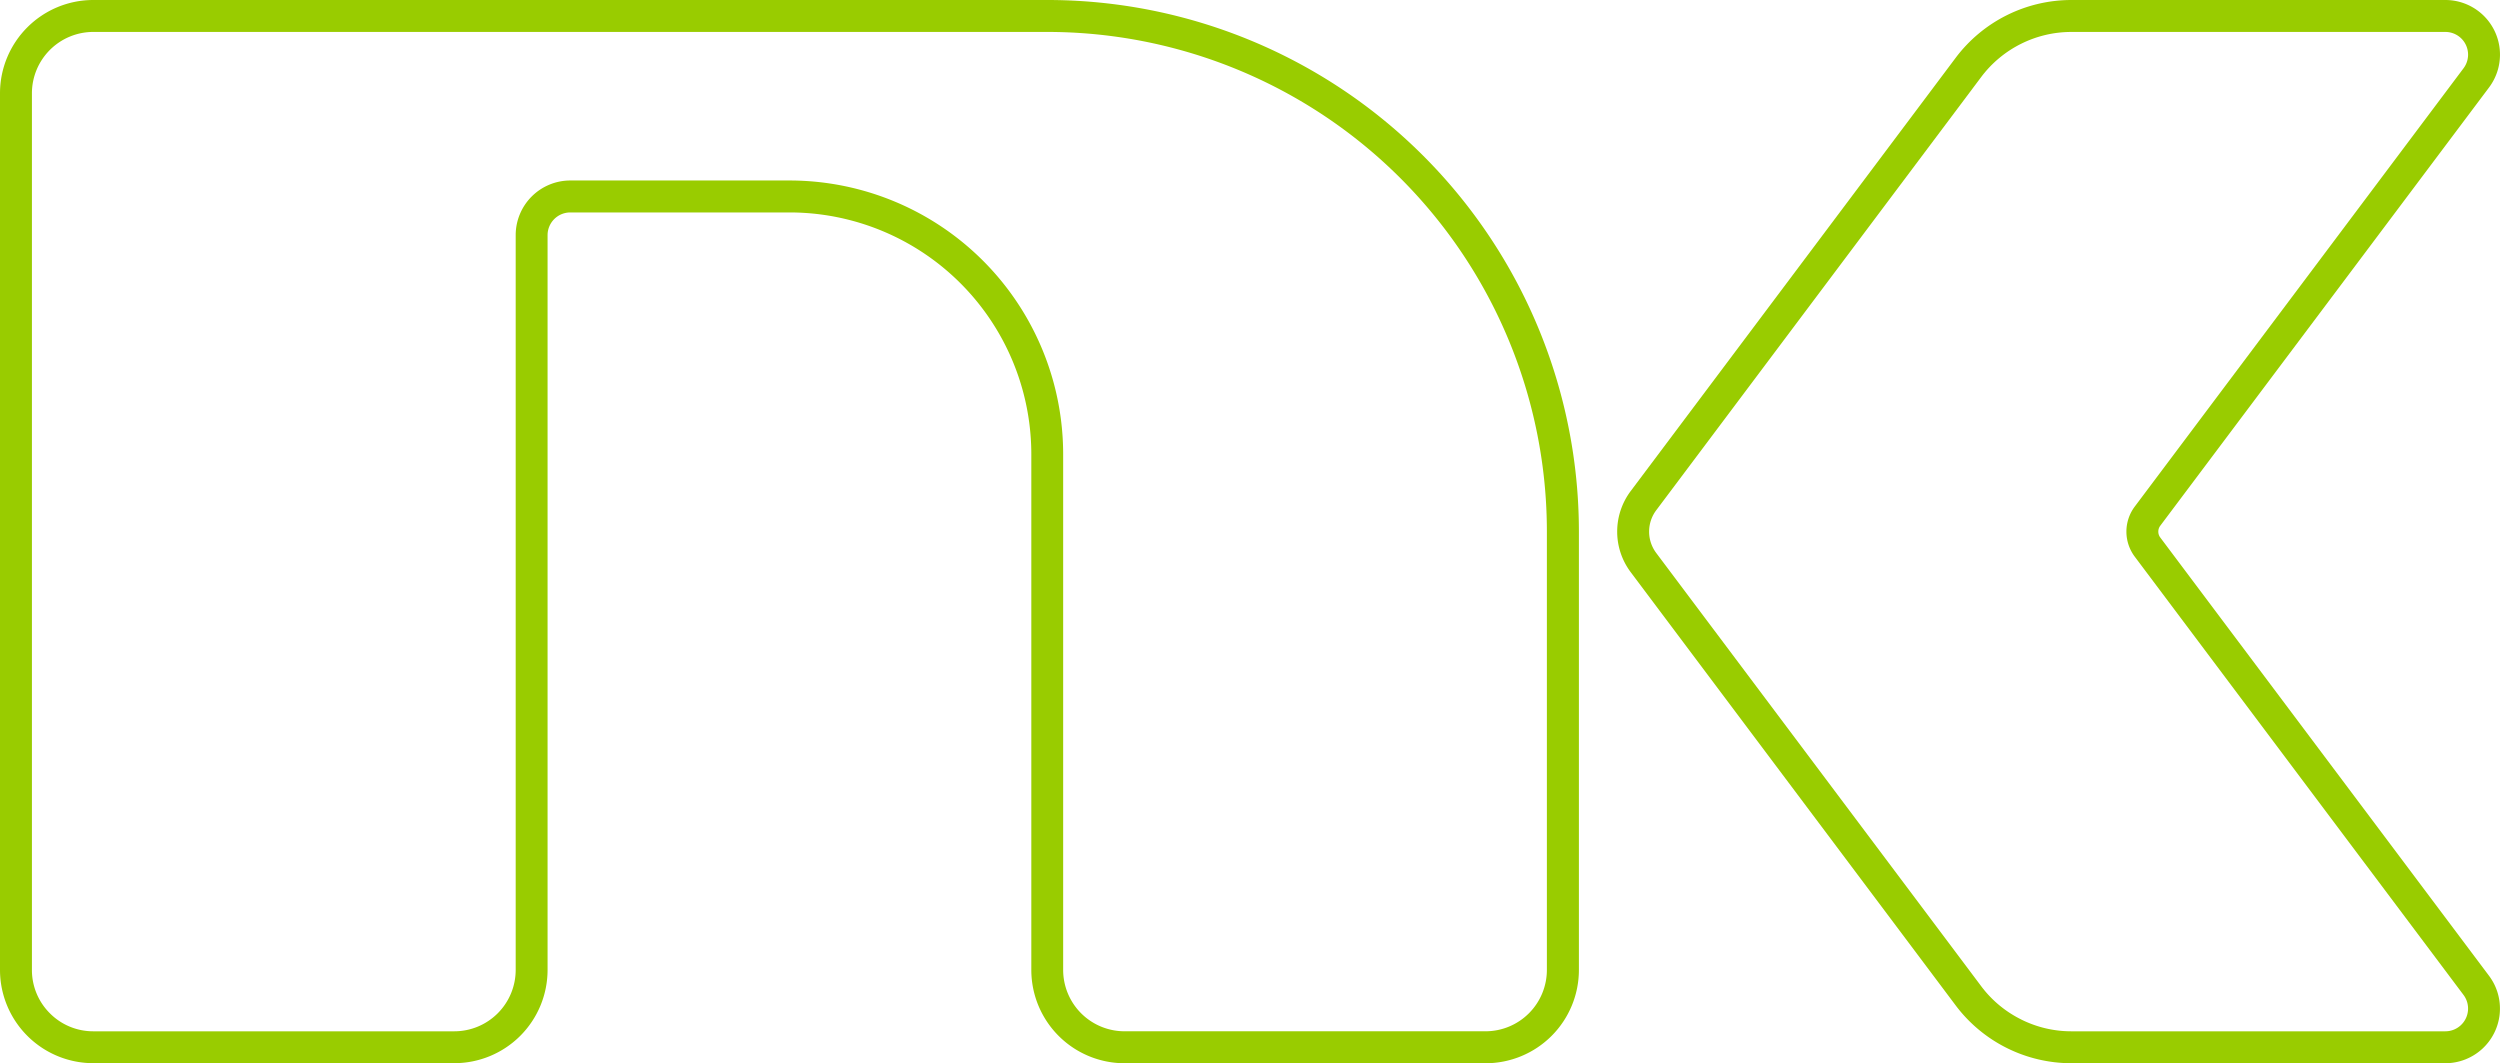
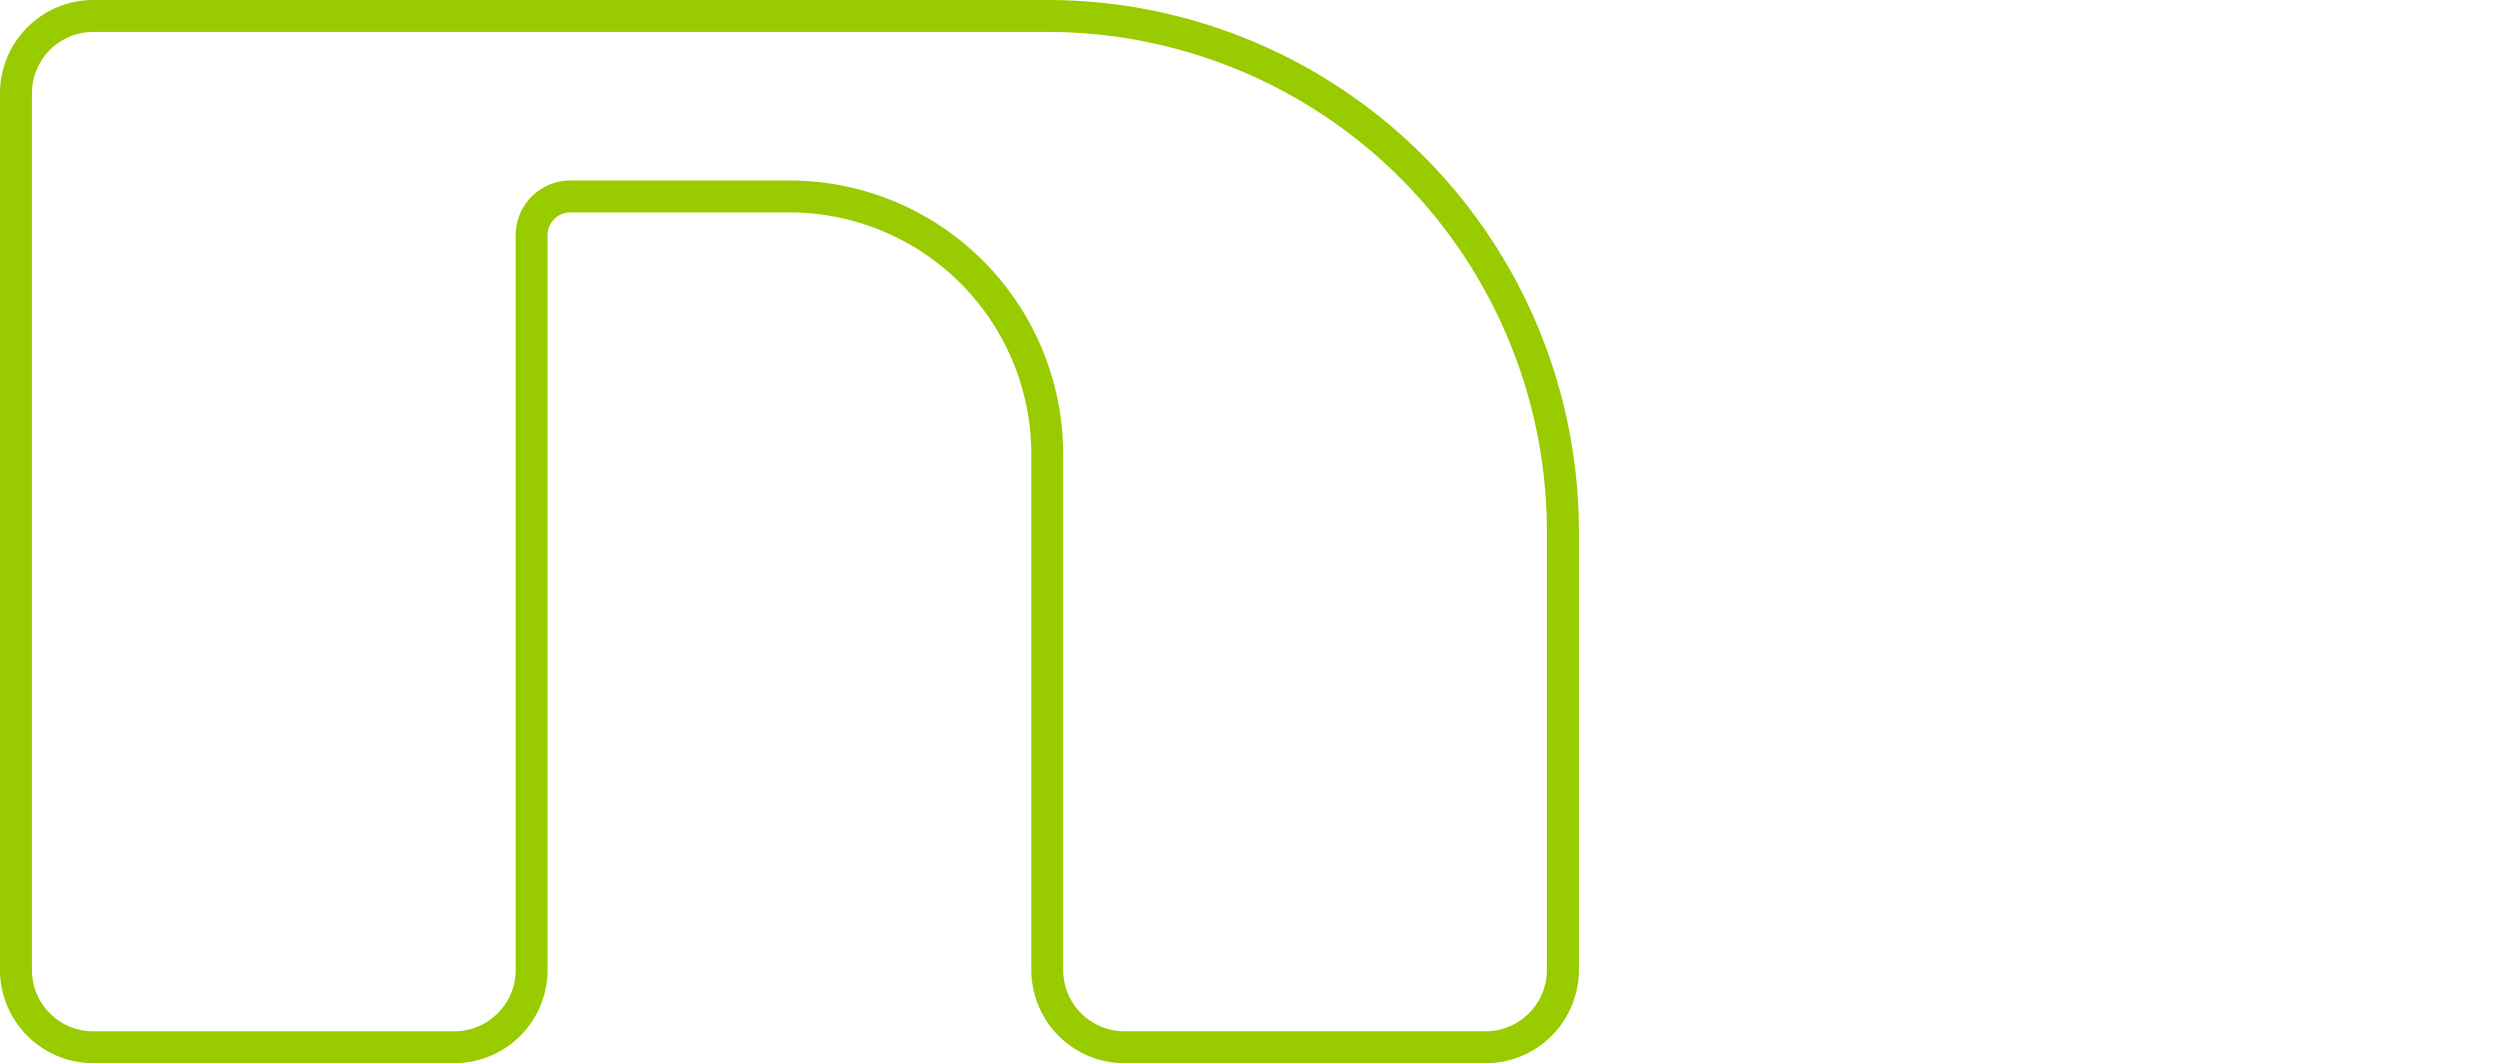
<svg xmlns="http://www.w3.org/2000/svg" width="261.252" height="111.108" viewBox="0 0 261.252 111.108">
  <defs>
    <style>.a{fill:#9c0;}</style>
  </defs>
  <title>nk</title>
  <path class="a" d="M9.751,0A9.753,9.753,0,0,0,0,9.751v91.6a9.754,9.754,0,0,0,9.751,9.752h37.72a9.753,9.753,0,0,0,9.751-9.752V24.57A2.375,2.375,0,0,1,59.6,22.2h22.9a25.275,25.275,0,0,1,25.274,25.276v53.882a9.754,9.754,0,0,0,9.751,9.752h37.721a9.753,9.753,0,0,0,9.75-9.752v-45.8A55.556,55.556,0,0,0,109.433,0ZM5.216,105.893a6.37,6.37,0,0,1-1.88-4.537V9.751A6.417,6.417,0,0,1,9.751,3.337h99.682A52.217,52.217,0,0,1,161.65,55.554v45.8a6.415,6.415,0,0,1-6.413,6.416H117.516a6.417,6.417,0,0,1-6.415-6.416V47.474a28.611,28.611,0,0,0-28.61-28.613H59.6a5.712,5.712,0,0,0-5.71,5.709v76.786a6.417,6.417,0,0,1-6.415,6.416H9.751A6.369,6.369,0,0,1,5.216,105.893Z" />
-   <path class="a" d="M216.47,0a15.138,15.138,0,0,0-12.11,6.054L170.408,51.319a7.061,7.061,0,0,0,0,8.47l33.952,45.264a15.136,15.136,0,0,0,12.11,6.055h39.069a5.711,5.711,0,0,0,4.569-9.134L225.75,56.17a1.025,1.025,0,0,1,0-1.23l34.357-45.8A5.711,5.711,0,0,0,255.539,0Zm-5.278,106.523a11.711,11.711,0,0,1-4.164-3.475L173.077,57.787a3.725,3.725,0,0,1,0-4.466L207.029,8.059a11.8,11.8,0,0,1,9.441-4.721h39.069a2.373,2.373,0,0,1,1.9,3.8l-34.356,45.8a4.363,4.363,0,0,0,0,5.234l34.357,45.8a2.375,2.375,0,0,1-1.9,3.8H216.47A11.691,11.691,0,0,1,211.192,106.525Z" />
</svg>